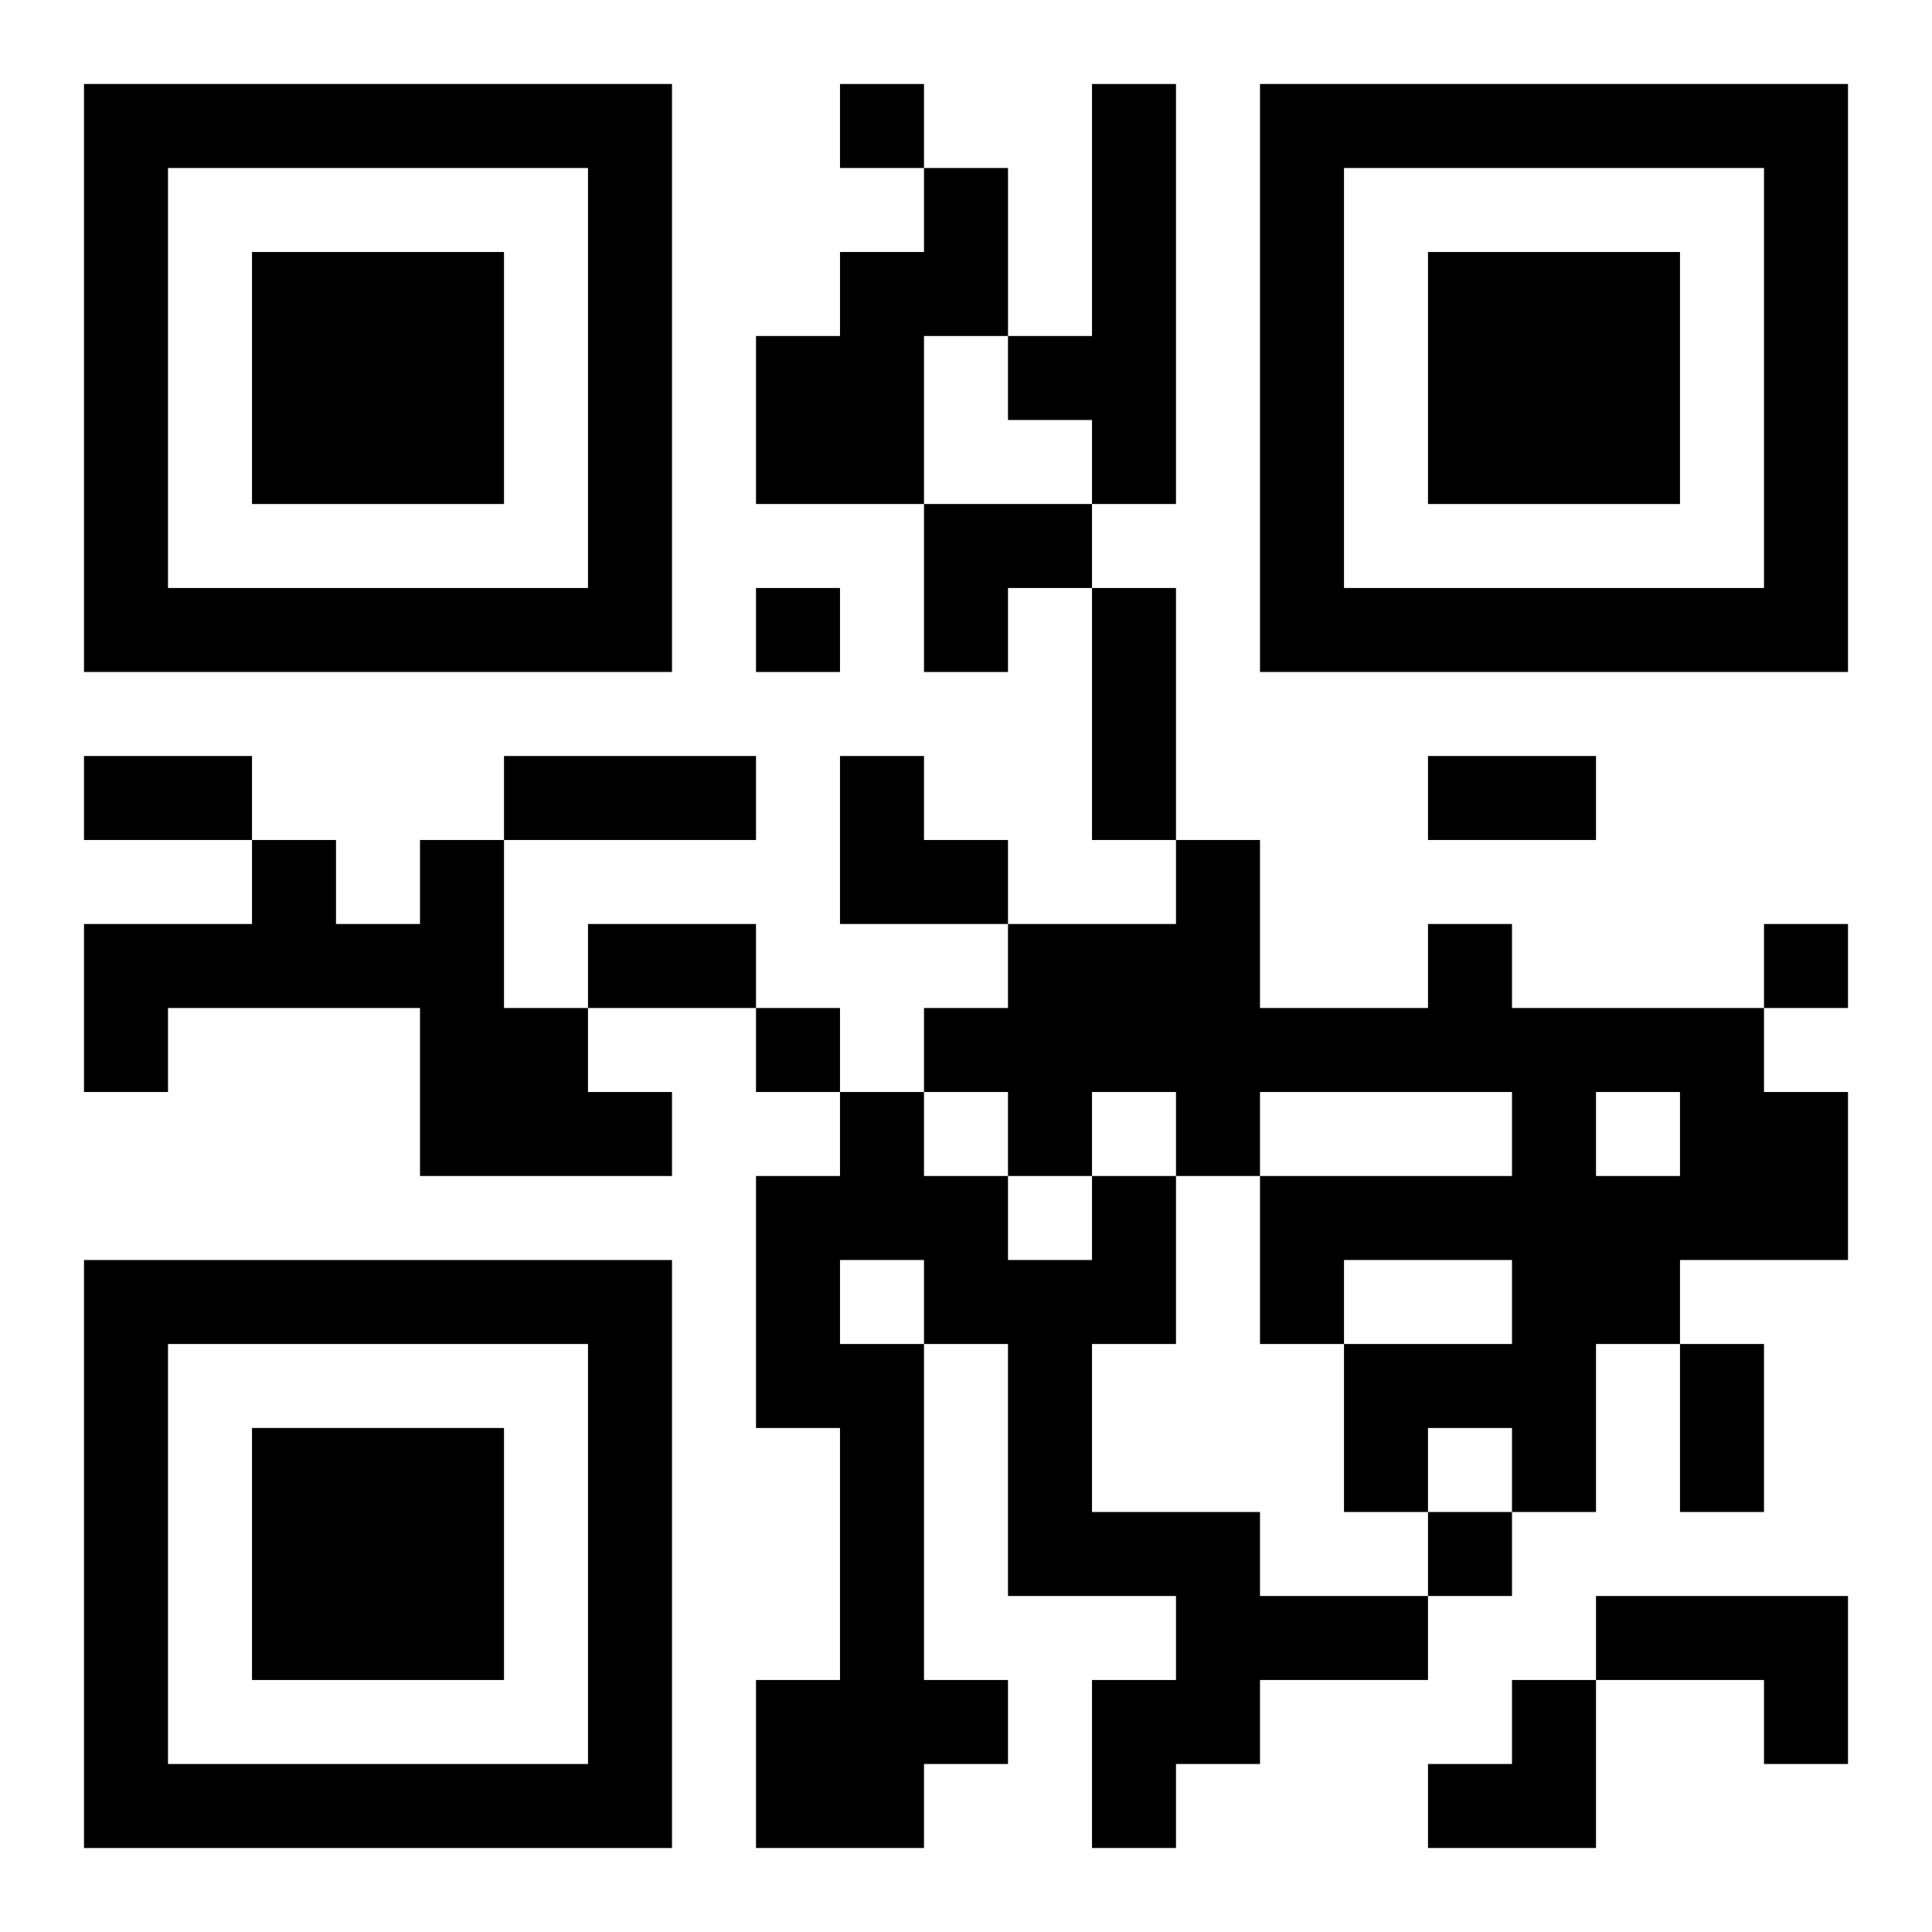
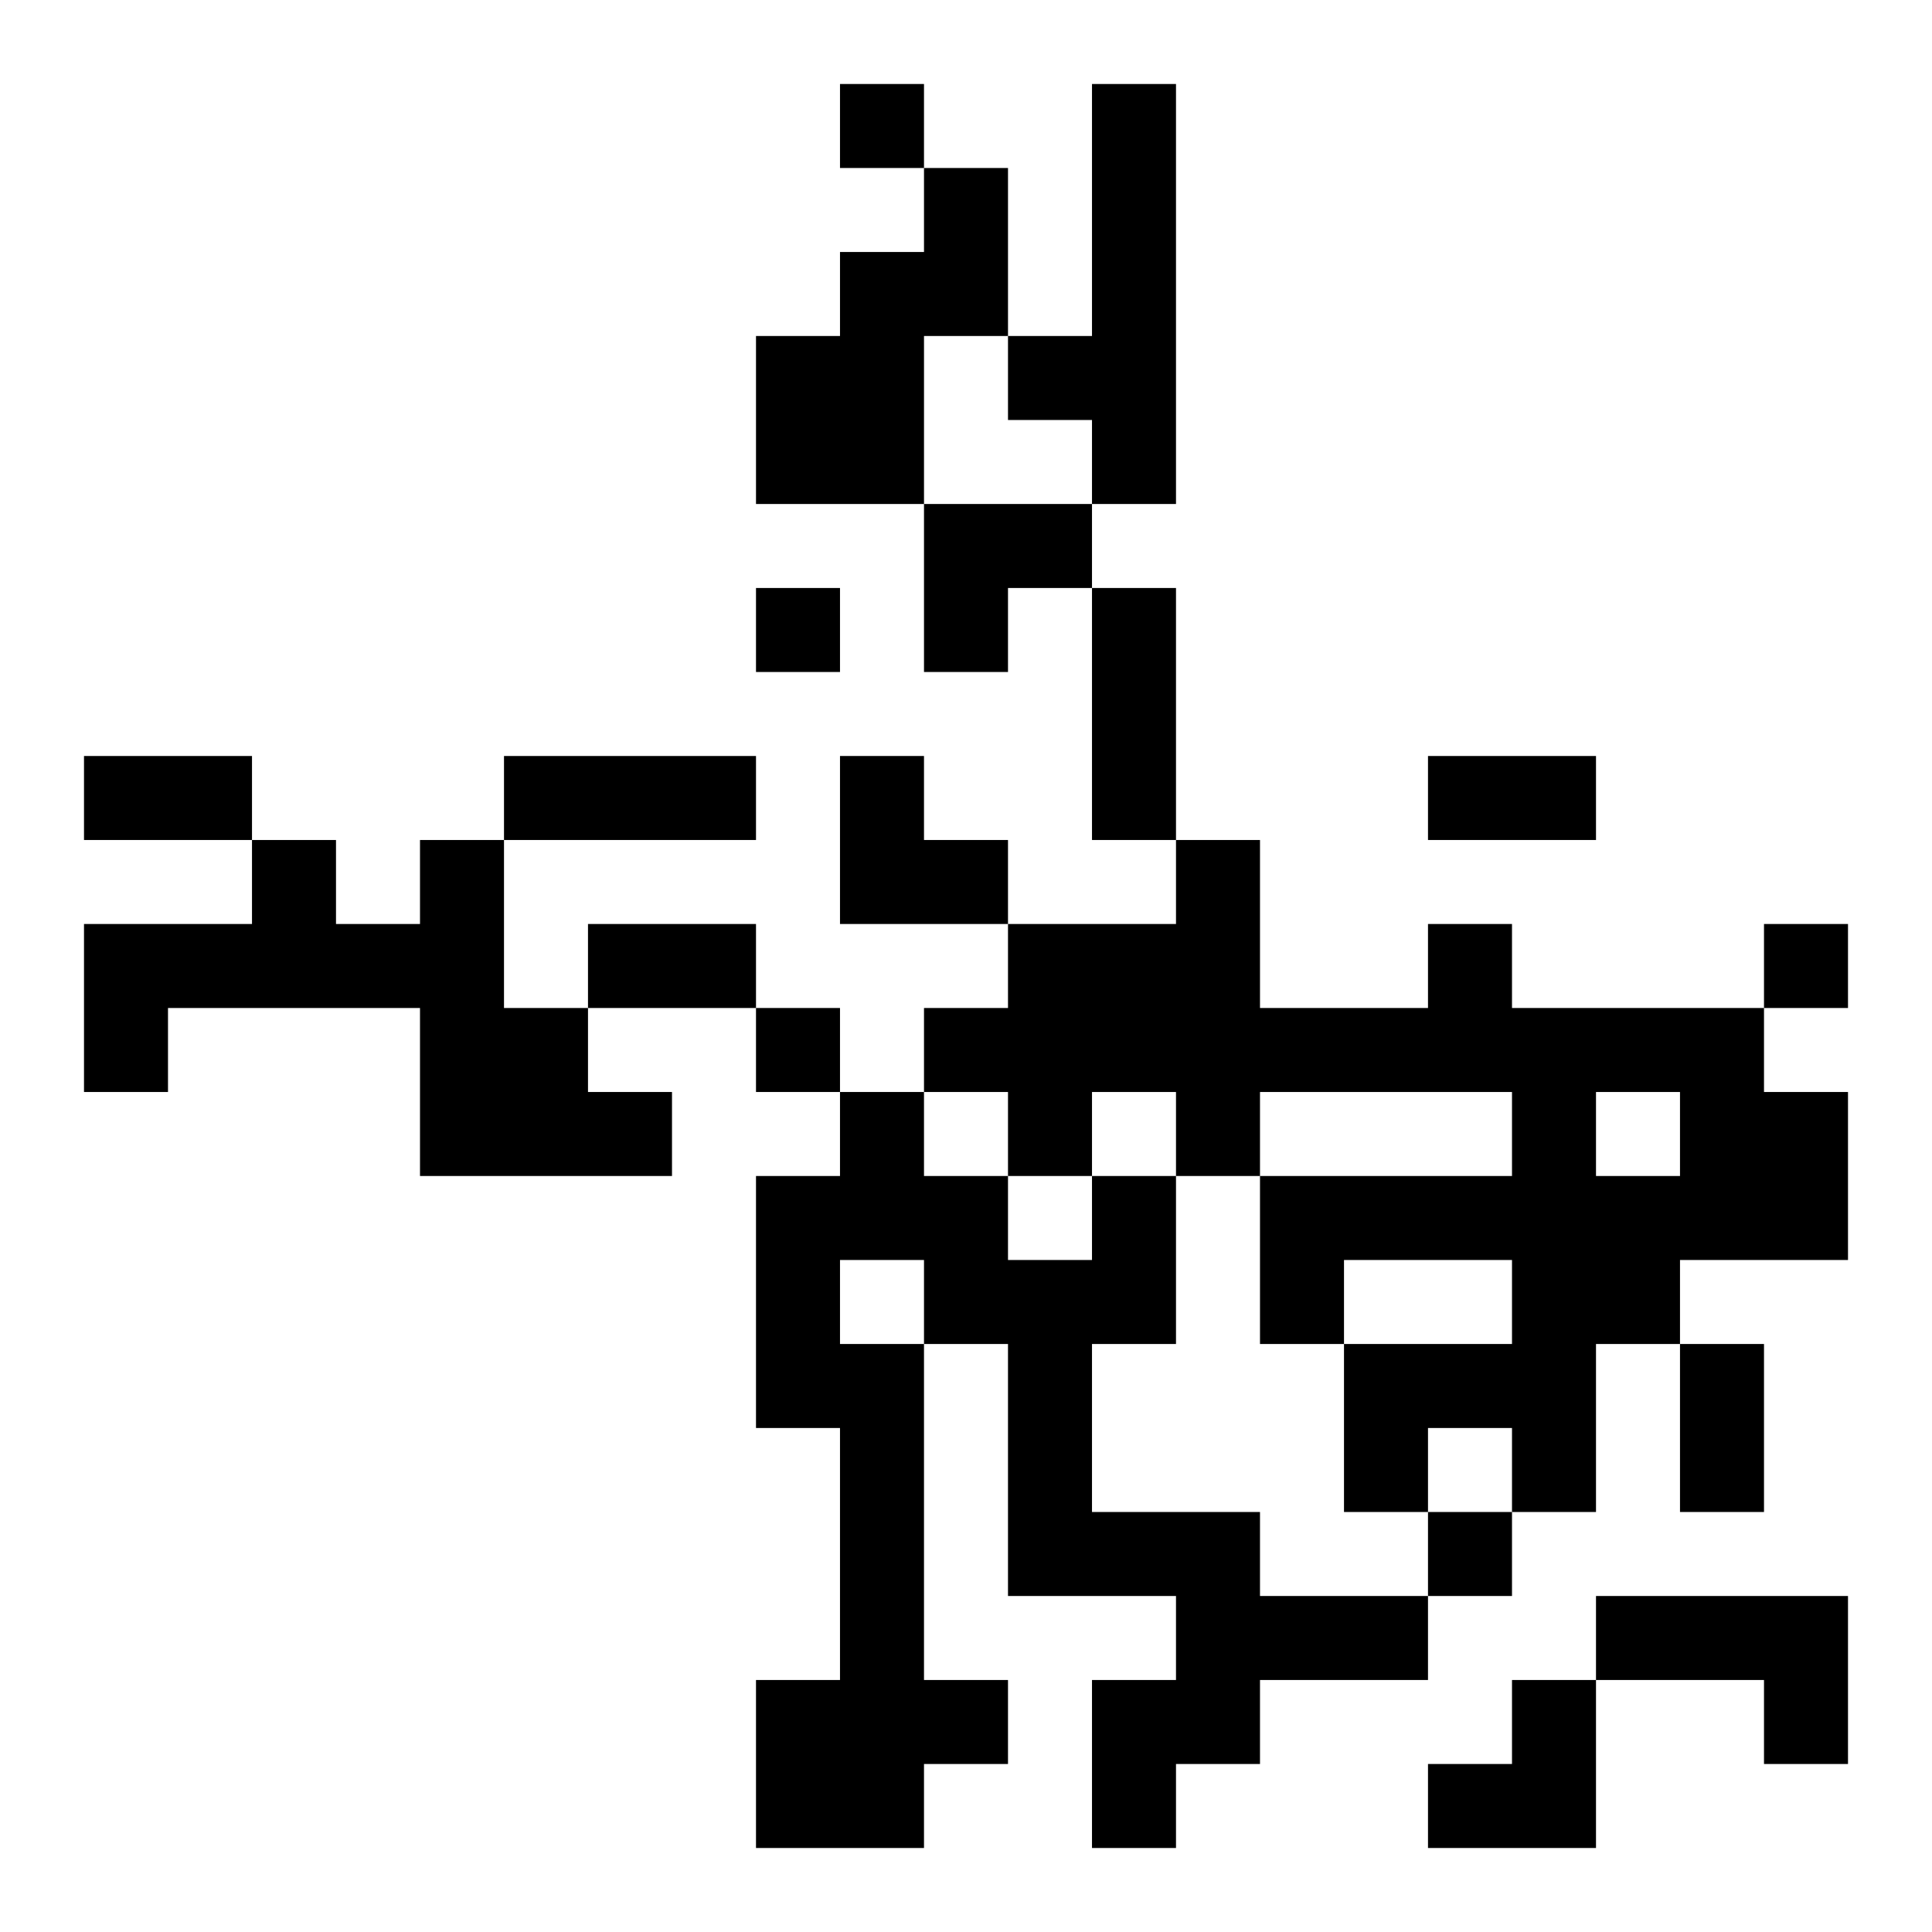
<svg xmlns="http://www.w3.org/2000/svg" xmlns:xlink="http://www.w3.org/1999/xlink" width="250" height="250" baseProfile="full" version="1.1" viewBox="-1 -1 23 23">
  <symbol id="a">
-     <path d="m0 7v7h7v-7h-7zm1 1h5v5h-5v-5zm1 1v3h3v-3h-3z" />
-   </symbol>
+     </symbol>
  <use y="-7" xlink:href="#a" />
  <use y="7" xlink:href="#a" />
  <use x="14" y="-7" xlink:href="#a" />
  <path d="m12 0h1v5h-1v-1h-1v-1h1v-3m-2 1h1v2h-1v2h-2v-2h1v-1h1v-1m-6 8h1v2h1v1h1v1h-3v-2h-3v1h-1v-2h2v-1h1v1h1v-1m12 1h1v1h3v1h1v2h-2v1h-1v2h-1v-1h-1v1h-1v-2h2v-1h-2v1h-1v-2h3v-1h-3v1h-1v-1h-1v1h-1v-1h-1v-1h1v-1h2v-1h1v2h2v-1m2 2v1h1v-1h-1m-6 1h1v2h-1v2h2v1h2v1h-2v1h-1v1h-1v-2h1v-1h-2v-3h-1v4h1v1h-1v1h-2v-2h1v-3h-1v-3h1v-1h1v1h1v1h1v-1m-3 1v1h1v-1h-1m9 4h3v2h-1v-1h-2v-1m-9-18v1h1v-1h-1m-1 6v1h1v-1h-1m12 4v1h1v-1h-1m-12 1v1h1v-1h-1m8 6v1h1v-1h-1m-4-11h1v3h-1v-3m-12 2h2v1h-2v-1m5 0h3v1h-3v-1m11 0h2v1h-2v-1m-10 2h2v1h-2v-1m13 5h1v2h-1v-2m-9-10h2v1h-1v1h-1zm-1 3h1v1h1v1h-2zm7 11m1 0h1v2h-2v-1h1z" />
</svg>